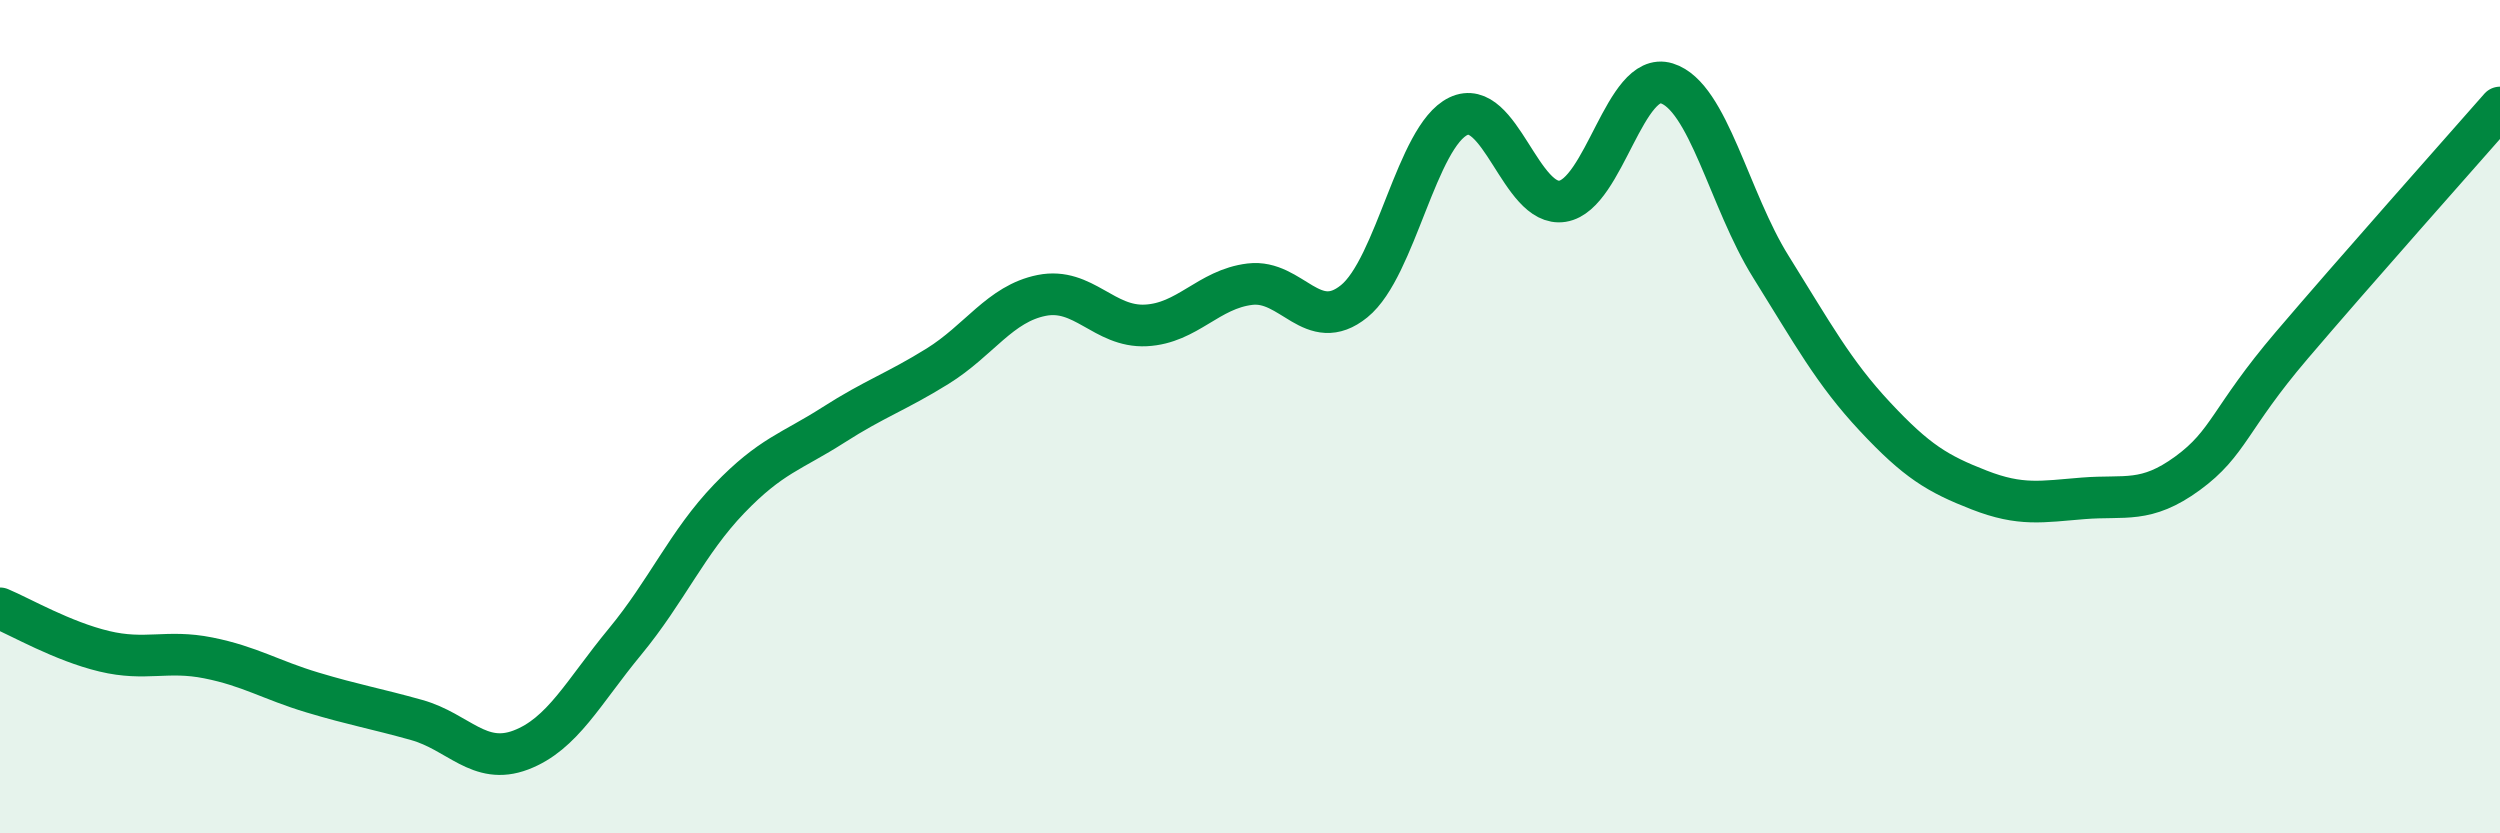
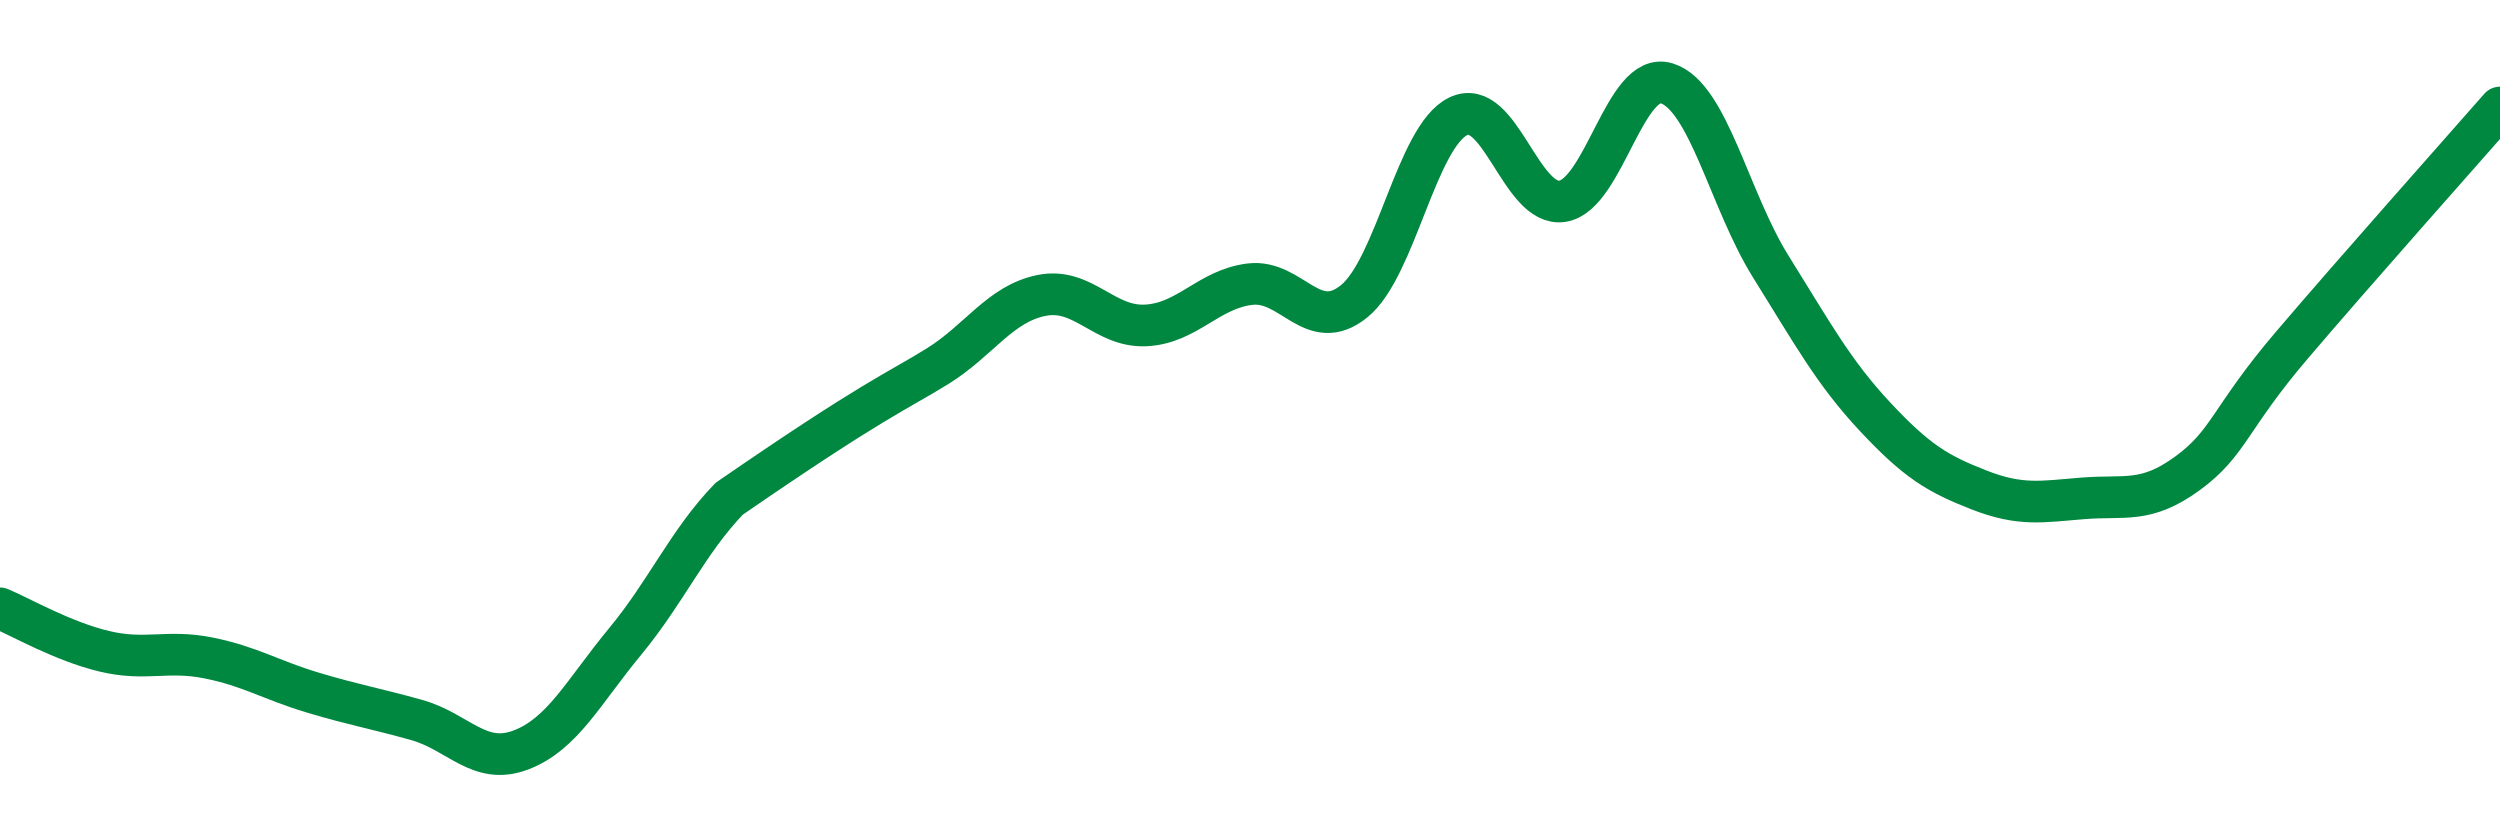
<svg xmlns="http://www.w3.org/2000/svg" width="60" height="20" viewBox="0 0 60 20">
-   <path d="M 0,14.6 C 0.5,14.81 1.5,15.39 2.5,15.63 C 3.5,15.87 4,15.59 5,15.79 C 6,15.99 6.5,16.32 7.5,16.62 C 8.5,16.92 9,17 10,17.28 C 11,17.56 11.5,18.38 12.5,18 C 13.5,17.62 14,16.61 15,15.4 C 16,14.19 16.5,13.01 17.5,11.97 C 18.5,10.93 19,10.84 20,10.2 C 21,9.56 21.5,9.41 22.5,8.79 C 23.5,8.17 24,7.29 25,7.09 C 26,6.89 26.5,7.86 27.5,7.81 C 28.5,7.76 29,6.94 30,6.82 C 31,6.7 31.5,8.04 32.5,7.23 C 33.5,6.42 34,3.27 35,2.79 C 36,2.31 36.5,4.99 37.5,4.83 C 38.5,4.67 39,1.69 40,2 C 41,2.31 41.5,4.8 42.5,6.4 C 43.5,8 44,8.93 45,10 C 46,11.07 46.5,11.37 47.5,11.76 C 48.5,12.15 49,12.04 50,11.96 C 51,11.88 51.5,12.09 52.5,11.36 C 53.5,10.63 53.5,10.05 55,8.29 C 56.5,6.53 59,3.72 60,2.58L60 20L0 20Z" fill="#008740" opacity="0.1" stroke-linecap="round" stroke-linejoin="round" />
-   <path d="M 0,14.6 C 0.5,14.81 1.5,15.39 2.5,15.63 C 3.5,15.87 4,15.59 5,15.79 C 6,15.99 6.5,16.32 7.5,16.62 C 8.5,16.92 9,17 10,17.28 C 11,17.56 11.5,18.38 12.5,18 C 13.5,17.62 14,16.61 15,15.4 C 16,14.19 16.5,13.01 17.5,11.97 C 18.5,10.93 19,10.84 20,10.2 C 21,9.56 21.5,9.41 22.5,8.79 C 23.5,8.17 24,7.29 25,7.09 C 26,6.89 26.5,7.86 27.5,7.81 C 28.5,7.76 29,6.94 30,6.82 C 31,6.7 31.5,8.04 32.5,7.23 C 33.5,6.42 34,3.27 35,2.79 C 36,2.31 36.5,4.99 37.5,4.83 C 38.5,4.67 39,1.69 40,2 C 41,2.31 41.5,4.8 42.5,6.4 C 43.5,8 44,8.93 45,10 C 46,11.07 46.5,11.37 47.5,11.76 C 48.5,12.15 49,12.04 50,11.96 C 51,11.88 51.5,12.09 52.5,11.36 C 53.5,10.63 53.5,10.05 55,8.29 C 56.5,6.53 59,3.72 60,2.58" stroke="#008740" stroke-width="1" fill="none" stroke-linecap="round" stroke-linejoin="round" />
+   <path d="M 0,14.6 C 0.5,14.81 1.5,15.39 2.5,15.63 C 3.5,15.87 4,15.59 5,15.79 C 6,15.99 6.5,16.32 7.5,16.62 C 8.5,16.92 9,17 10,17.28 C 11,17.56 11.5,18.38 12.5,18 C 13.5,17.62 14,16.61 15,15.4 C 16,14.19 16.5,13.01 17.5,11.97 C 21,9.56 21.5,9.41 22.5,8.79 C 23.5,8.17 24,7.29 25,7.09 C 26,6.89 26.5,7.86 27.5,7.81 C 28.5,7.76 29,6.94 30,6.82 C 31,6.7 31.5,8.04 32.5,7.23 C 33.5,6.42 34,3.27 35,2.79 C 36,2.31 36.5,4.99 37.5,4.83 C 38.5,4.67 39,1.69 40,2 C 41,2.31 41.5,4.8 42.5,6.4 C 43.5,8 44,8.93 45,10 C 46,11.07 46.5,11.37 47.5,11.76 C 48.5,12.15 49,12.04 50,11.96 C 51,11.88 51.5,12.09 52.5,11.36 C 53.5,10.63 53.5,10.05 55,8.29 C 56.5,6.53 59,3.72 60,2.58" stroke="#008740" stroke-width="1" fill="none" stroke-linecap="round" stroke-linejoin="round" />
</svg>